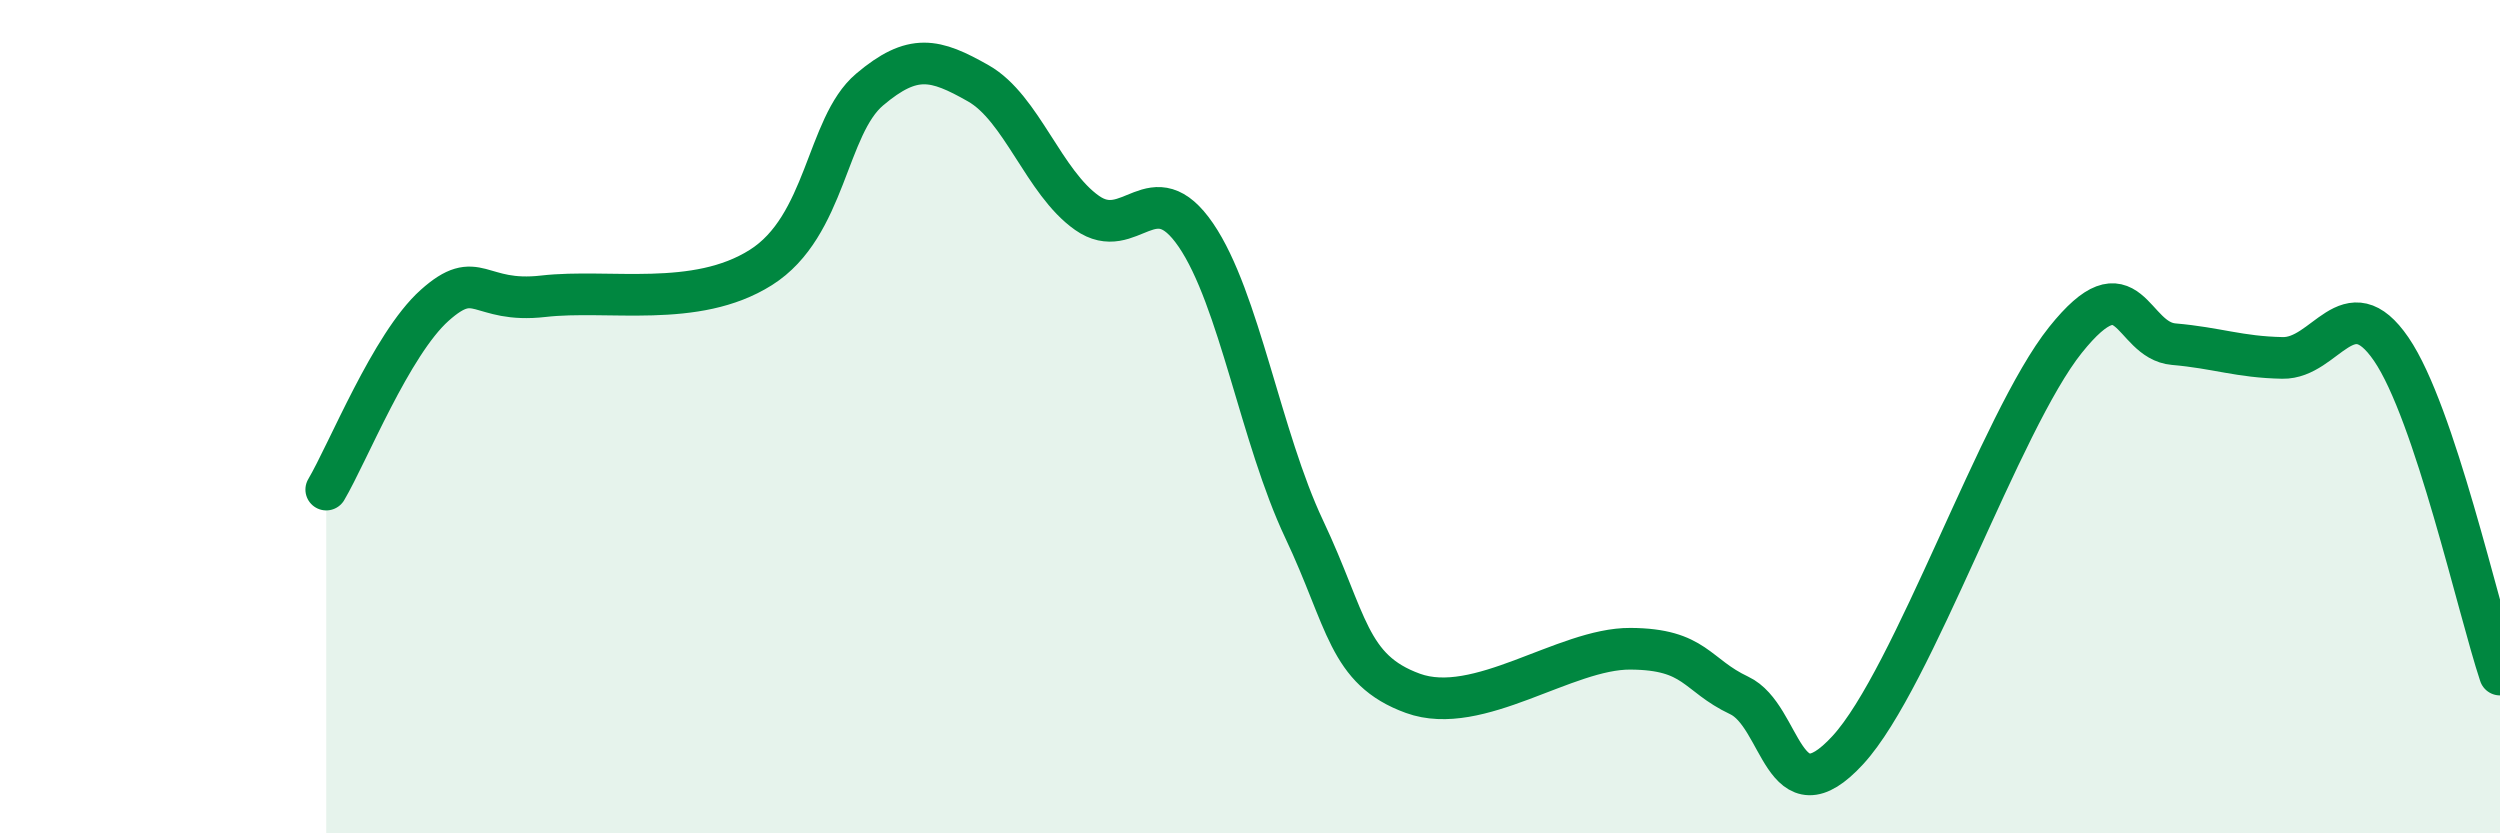
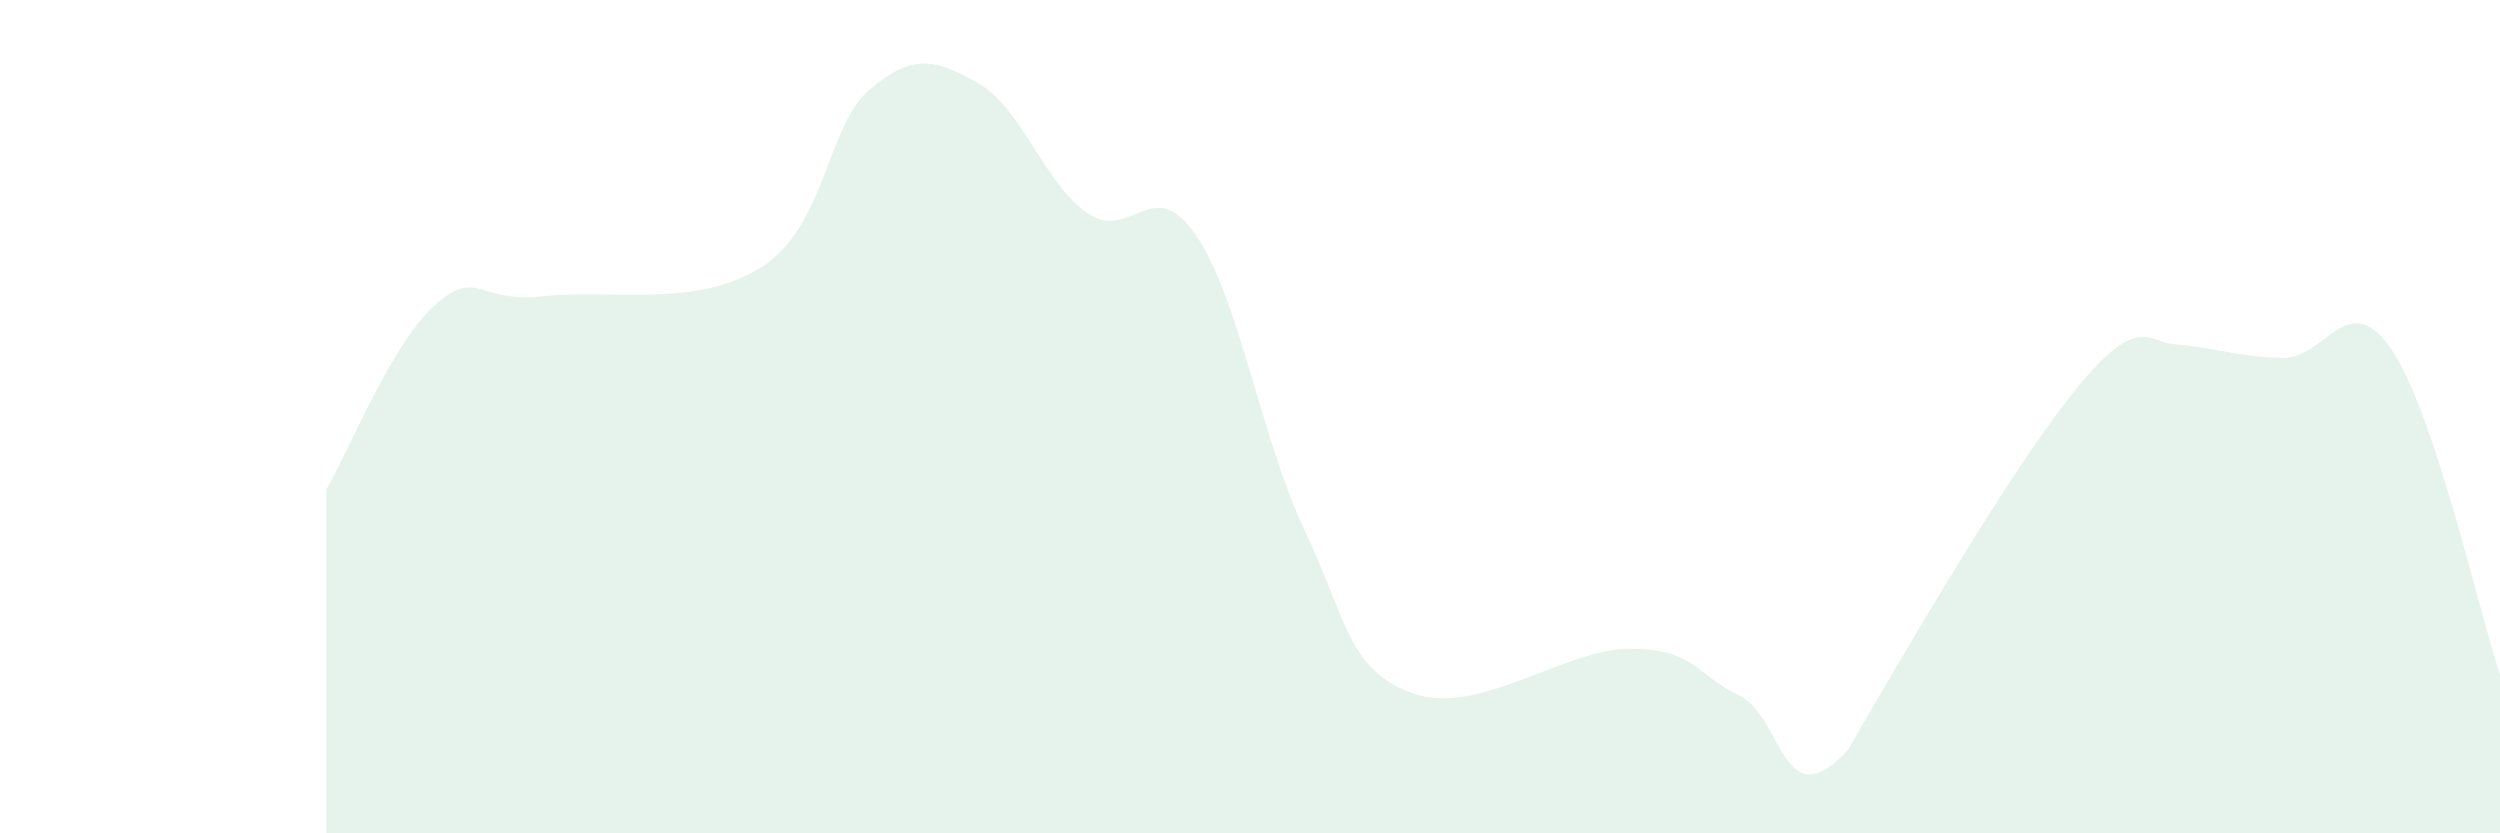
<svg xmlns="http://www.w3.org/2000/svg" width="60" height="20" viewBox="0 0 60 20">
-   <path d="M 7.83,11.75 C 8.35,10.87 9.39,8.26 10.43,7.33 C 11.47,6.4 11.47,7.29 13.04,7.11 C 14.61,6.93 16.69,7.41 18.26,6.42 C 19.83,5.43 19.83,3.03 20.87,2.15 C 21.91,1.27 22.44,1.41 23.48,2 C 24.52,2.59 25.05,4.38 26.09,5.11 C 27.13,5.84 27.66,4.12 28.7,5.64 C 29.74,7.16 30.26,10.5 31.3,12.7 C 32.34,14.9 32.34,16.07 33.91,16.64 C 35.48,17.21 37.56,15.56 39.13,15.57 C 40.7,15.58 40.7,16.2 41.74,16.69 C 42.78,17.18 42.78,19.71 44.35,18 C 45.92,16.29 48.01,10.11 49.57,8.16 C 51.13,6.21 51.13,8.17 52.17,8.26 C 53.21,8.35 53.74,8.57 54.78,8.59 C 55.82,8.61 56.35,6.86 57.39,8.38 C 58.43,9.9 59.48,14.63 60,16.19L60 20L7.83 20Z" fill="#008740" opacity="0.1" stroke-linecap="round" stroke-linejoin="round" />
-   <path d="M 7.83,11.75 C 8.35,10.87 9.39,8.26 10.43,7.33 C 11.47,6.4 11.47,7.29 13.04,7.11 C 14.61,6.93 16.69,7.41 18.26,6.42 C 19.83,5.43 19.83,3.03 20.87,2.15 C 21.91,1.27 22.44,1.41 23.48,2 C 24.52,2.59 25.05,4.38 26.09,5.11 C 27.13,5.84 27.66,4.12 28.7,5.64 C 29.74,7.16 30.26,10.5 31.3,12.7 C 32.34,14.9 32.34,16.07 33.91,16.64 C 35.48,17.21 37.56,15.56 39.13,15.57 C 40.7,15.58 40.7,16.2 41.74,16.69 C 42.78,17.18 42.78,19.71 44.35,18 C 45.92,16.29 48.01,10.11 49.57,8.16 C 51.13,6.21 51.13,8.17 52.17,8.26 C 53.21,8.35 53.74,8.57 54.78,8.59 C 55.82,8.61 56.35,6.86 57.39,8.38 C 58.43,9.9 59.48,14.63 60,16.19" stroke="#008740" stroke-width="1" fill="none" stroke-linecap="round" stroke-linejoin="round" />
+   <path d="M 7.83,11.75 C 8.35,10.87 9.39,8.26 10.43,7.33 C 11.47,6.4 11.47,7.29 13.04,7.11 C 14.61,6.93 16.69,7.41 18.26,6.42 C 19.83,5.43 19.83,3.03 20.87,2.15 C 21.91,1.27 22.44,1.41 23.48,2 C 24.52,2.59 25.05,4.38 26.09,5.11 C 27.13,5.84 27.66,4.12 28.7,5.64 C 29.74,7.16 30.26,10.5 31.3,12.7 C 32.34,14.9 32.34,16.07 33.91,16.64 C 35.48,17.21 37.56,15.56 39.13,15.57 C 40.7,15.58 40.7,16.2 41.74,16.69 C 42.78,17.18 42.78,19.71 44.35,18 C 51.13,6.21 51.13,8.17 52.17,8.26 C 53.21,8.35 53.74,8.57 54.78,8.59 C 55.82,8.61 56.35,6.86 57.39,8.38 C 58.43,9.9 59.48,14.63 60,16.19L60 20L7.83 20Z" fill="#008740" opacity="0.1" stroke-linecap="round" stroke-linejoin="round" />
</svg>